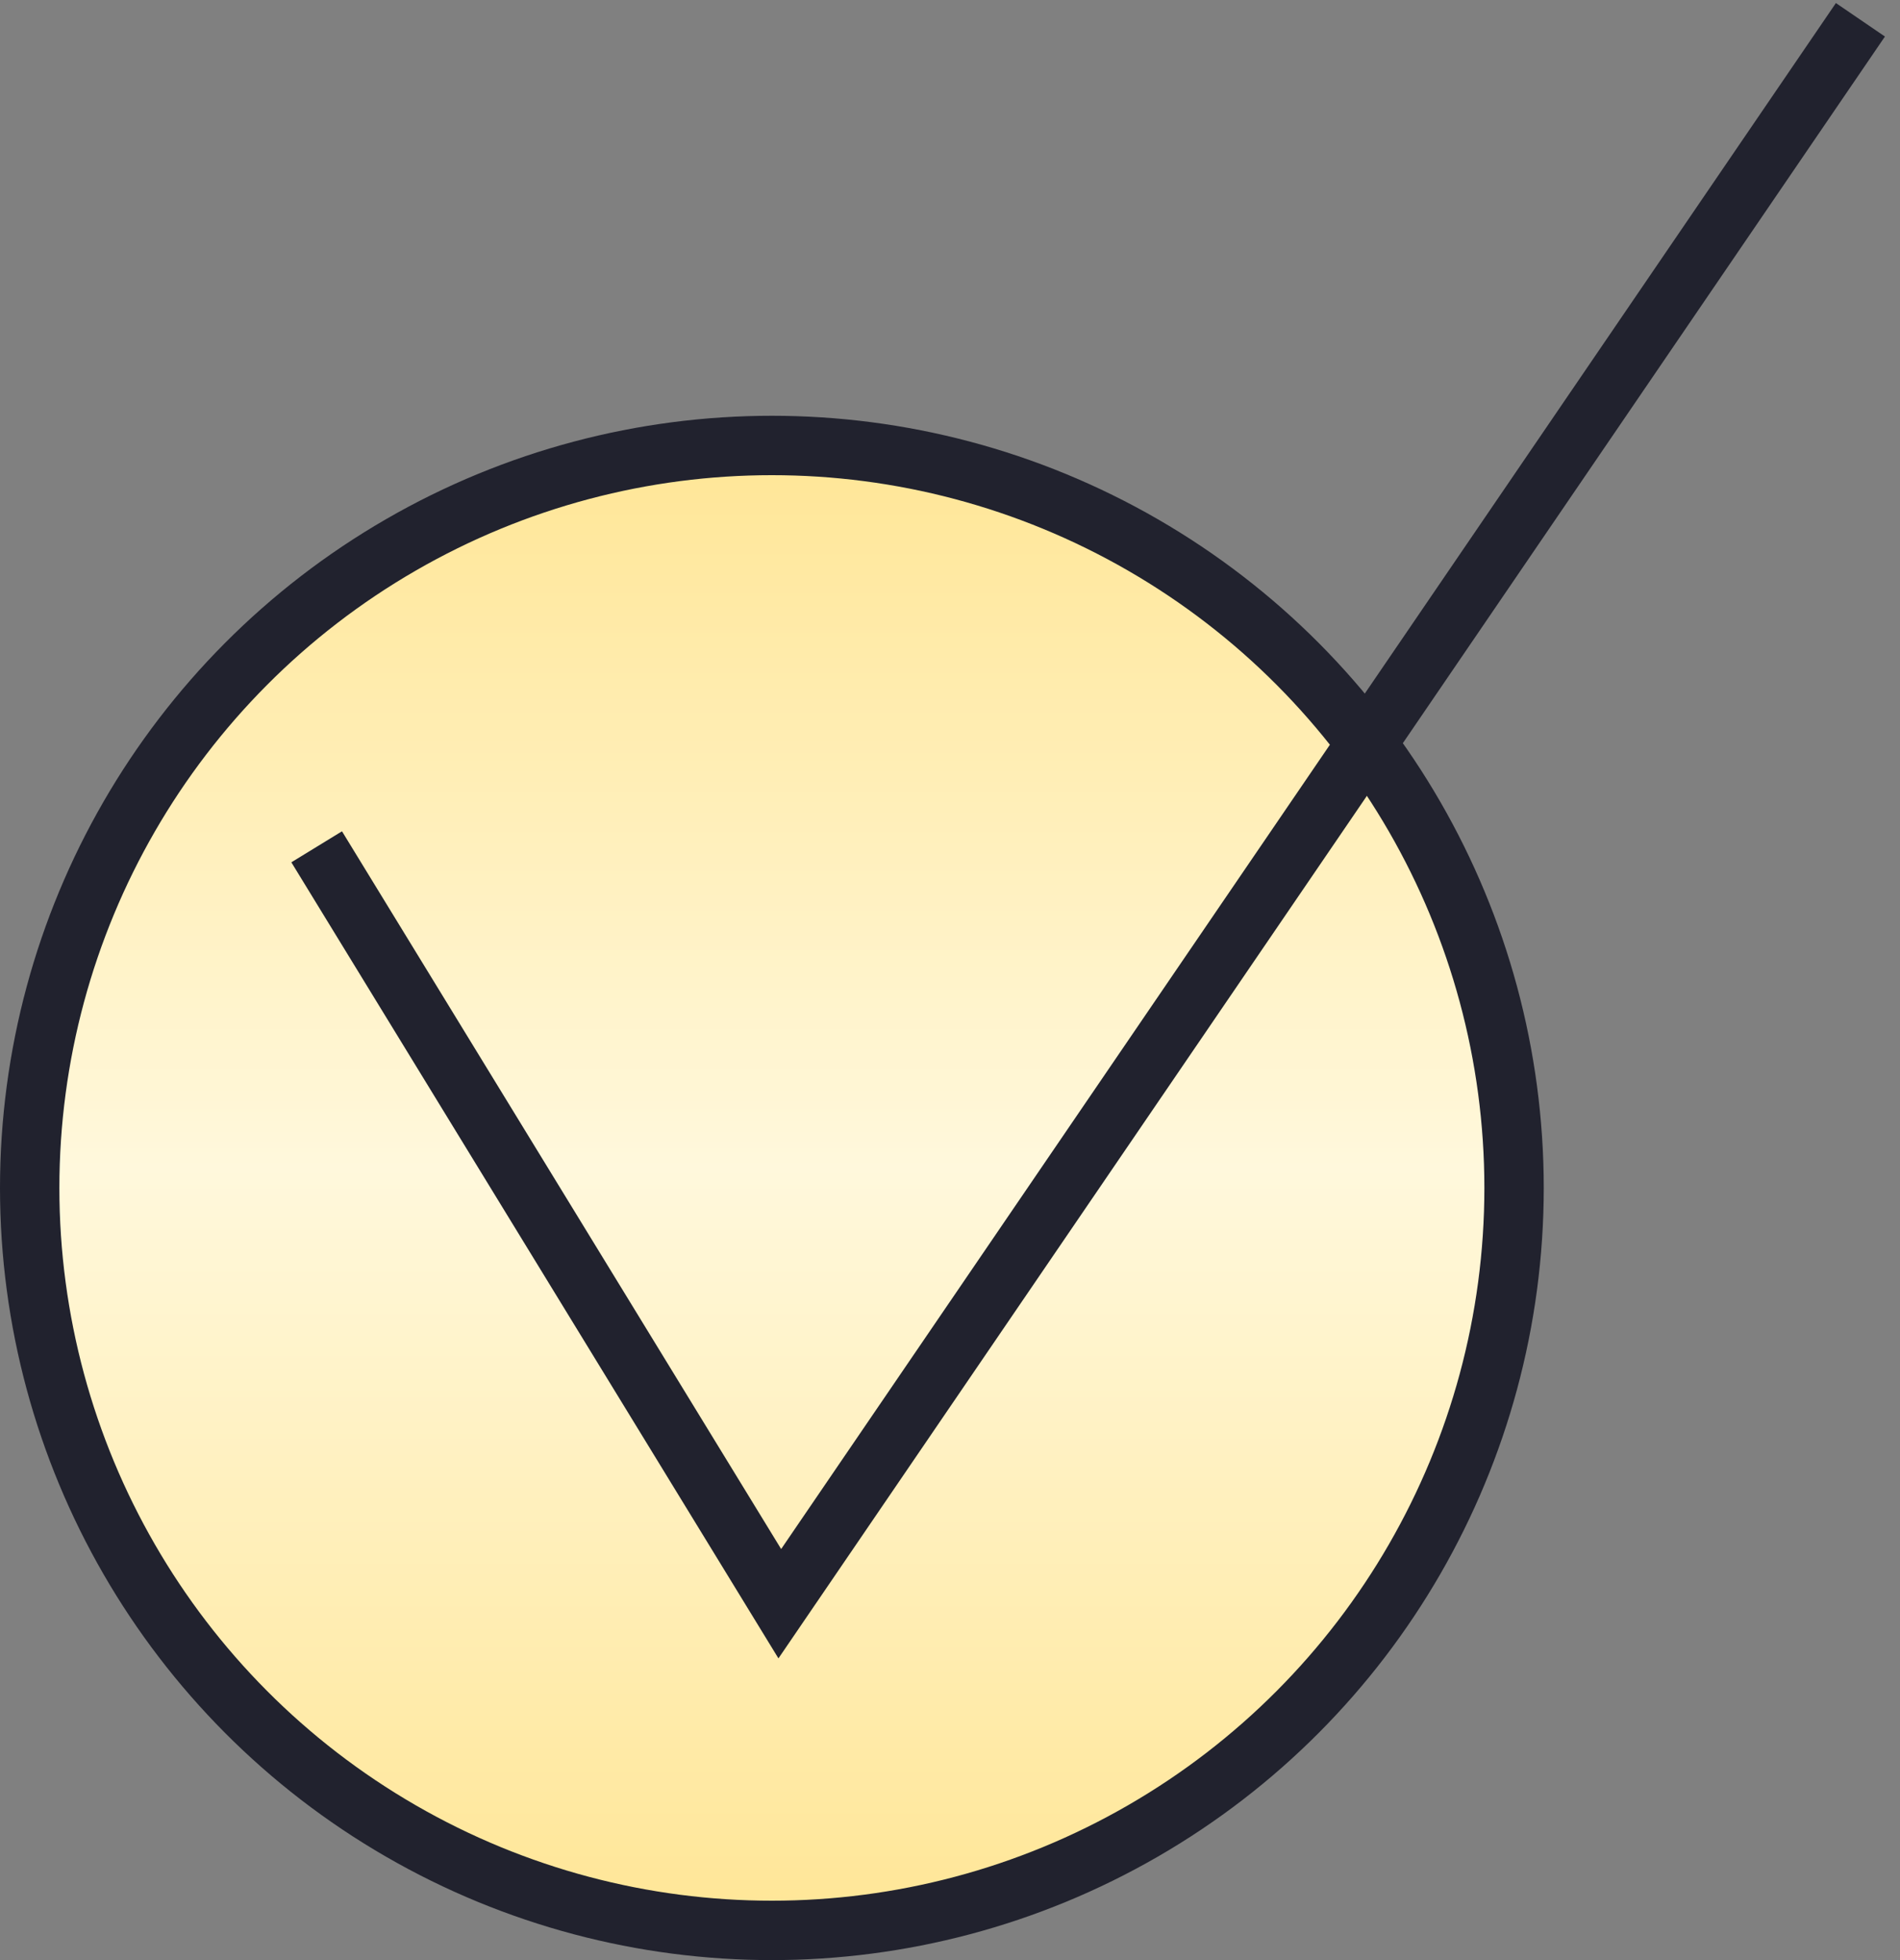
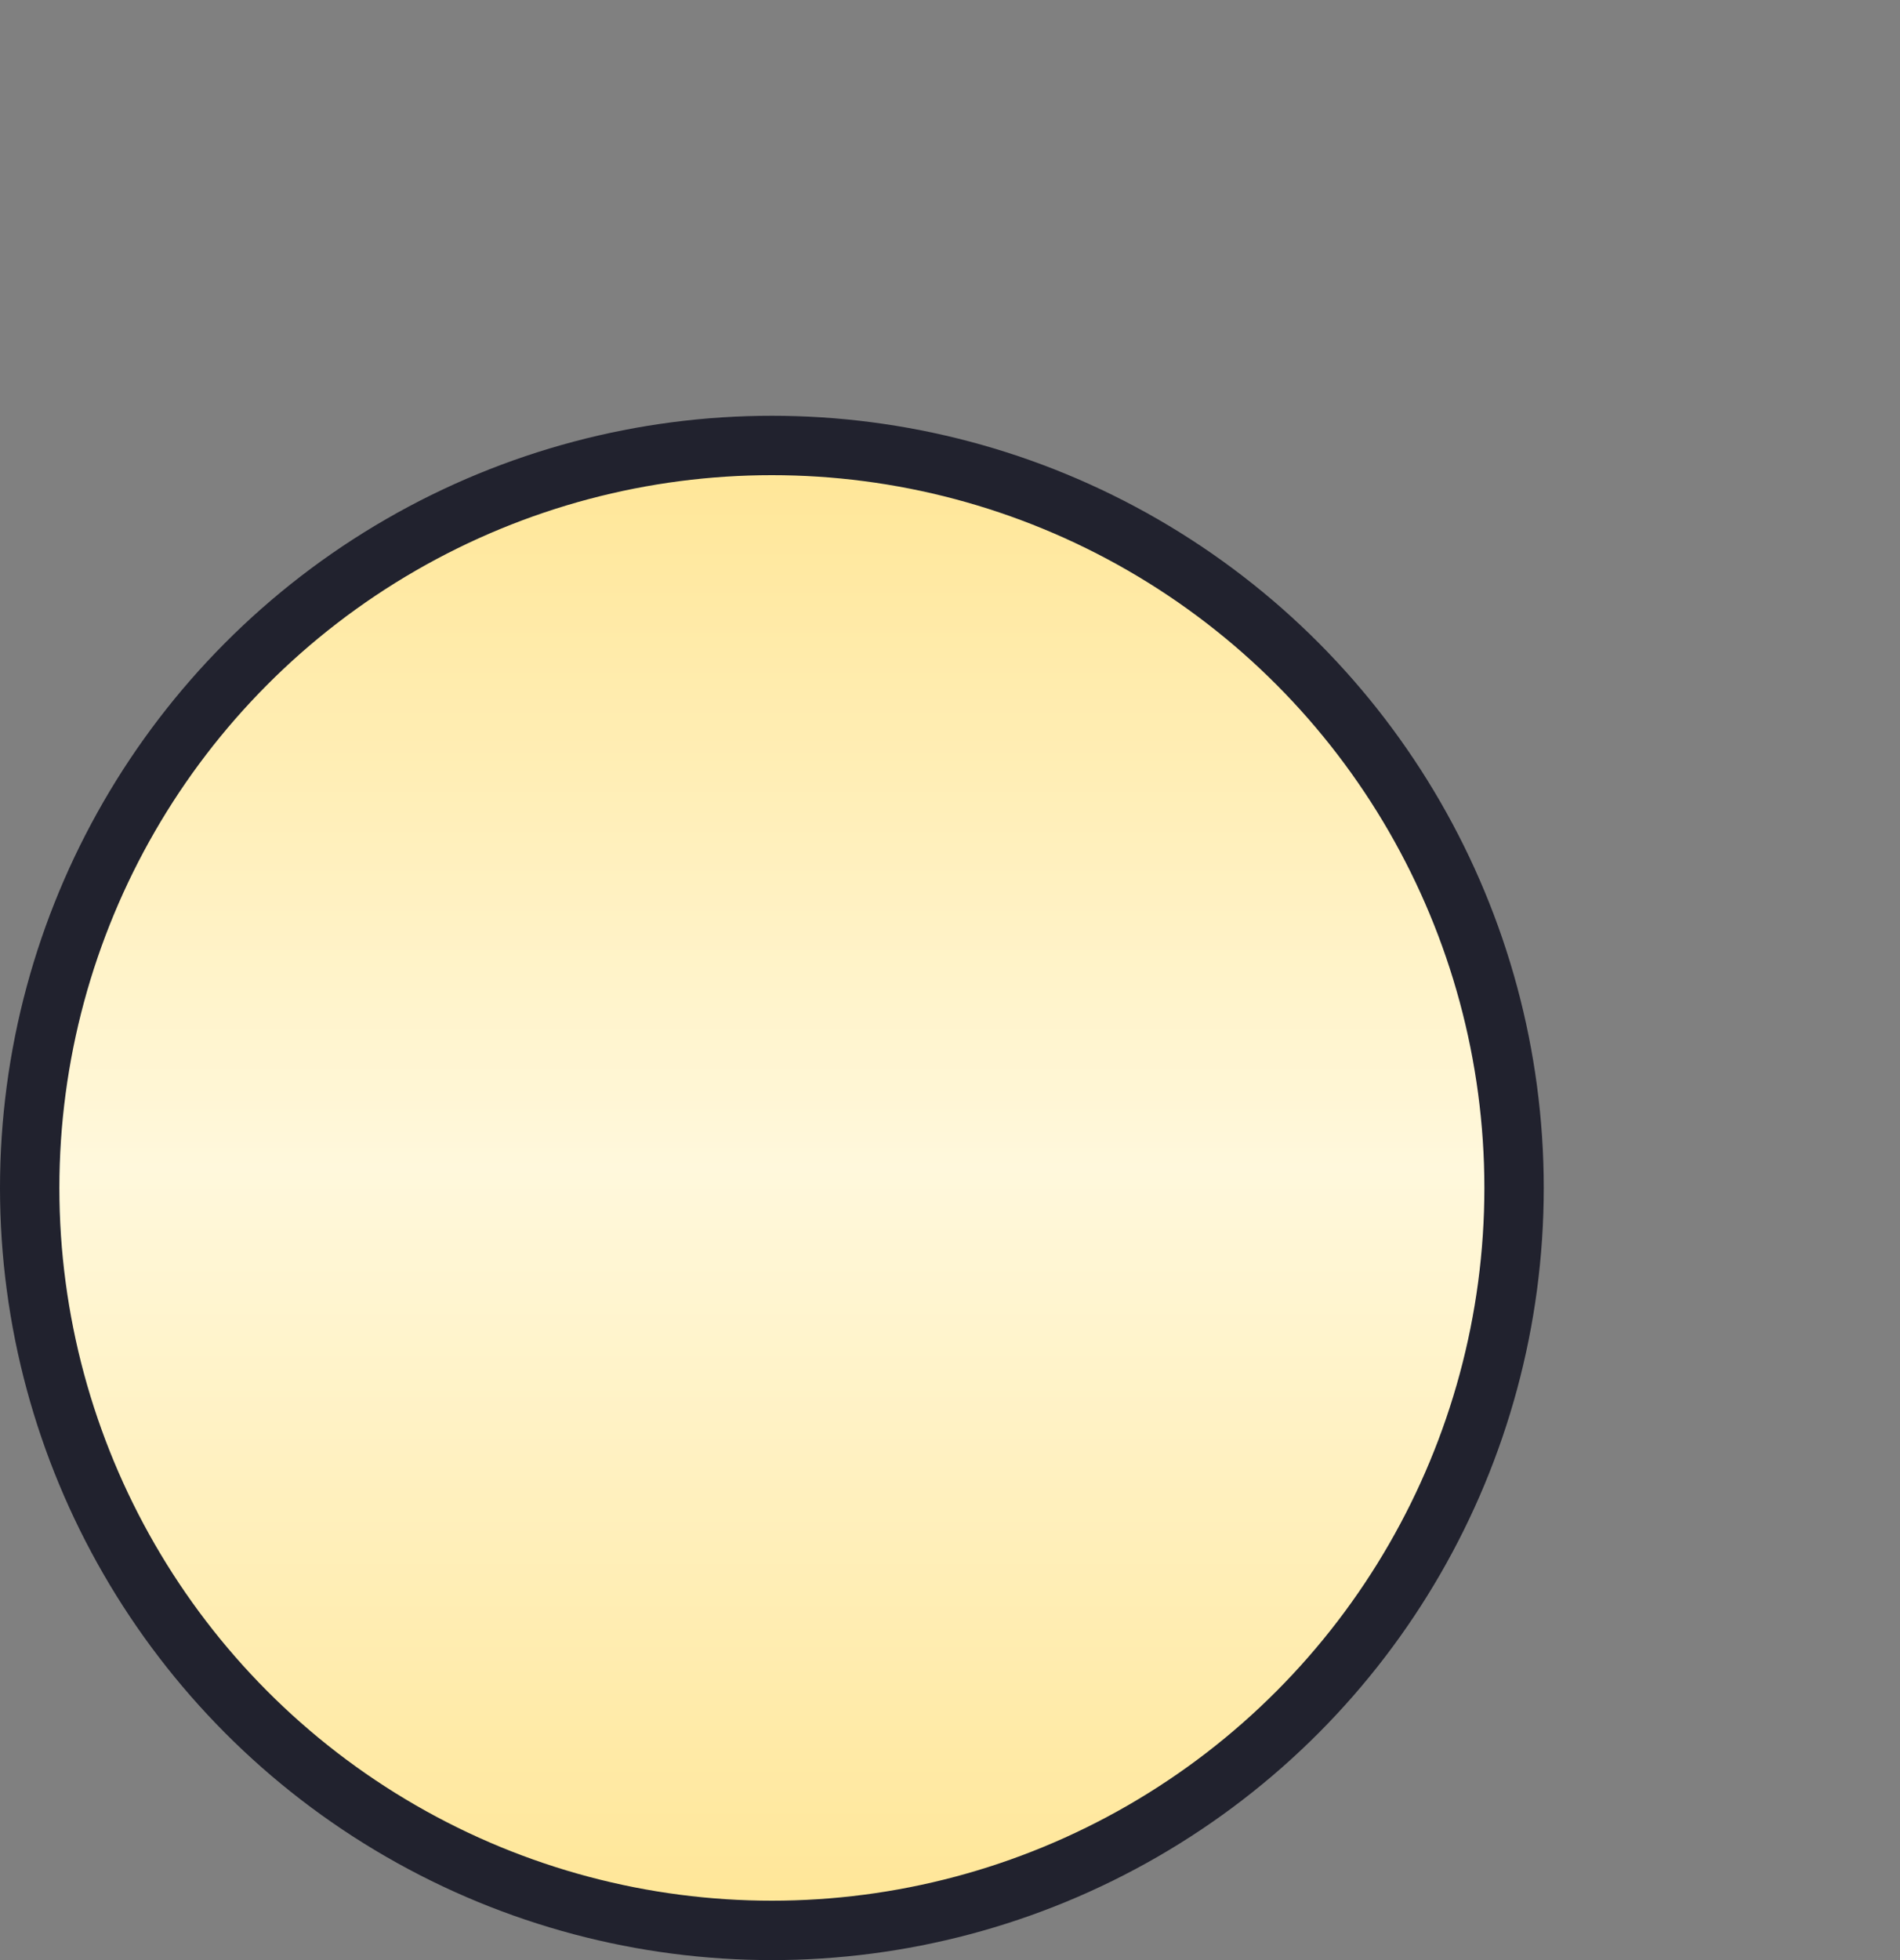
<svg xmlns="http://www.w3.org/2000/svg" width="96" height="99" viewBox="0 0 96 99" fill="none">
  <rect x="0" y="0" width="96" height="99" fill="#808080" stroke="none" />
  <circle cx="39" cy="60" r="37.5" fill="url(#paint0_linear_128_17)" stroke="#21222E" stroke-width="3" />
-   <path d="M16 42.77L39.4 81L94 1" stroke="#21222E" stroke-width="3" />
  <defs>
    <linearGradient id="paint0_linear_128_17" x1="39" y1="21" x2="39" y2="99" gradientUnits="userSpaceOnUse">
      <stop stop-color="#FFE593" />
      <stop offset="0.487" stop-color="#FFF8DC" />
      <stop offset="1" stop-color="#FFE593" />
    </linearGradient>
  </defs>
</svg>